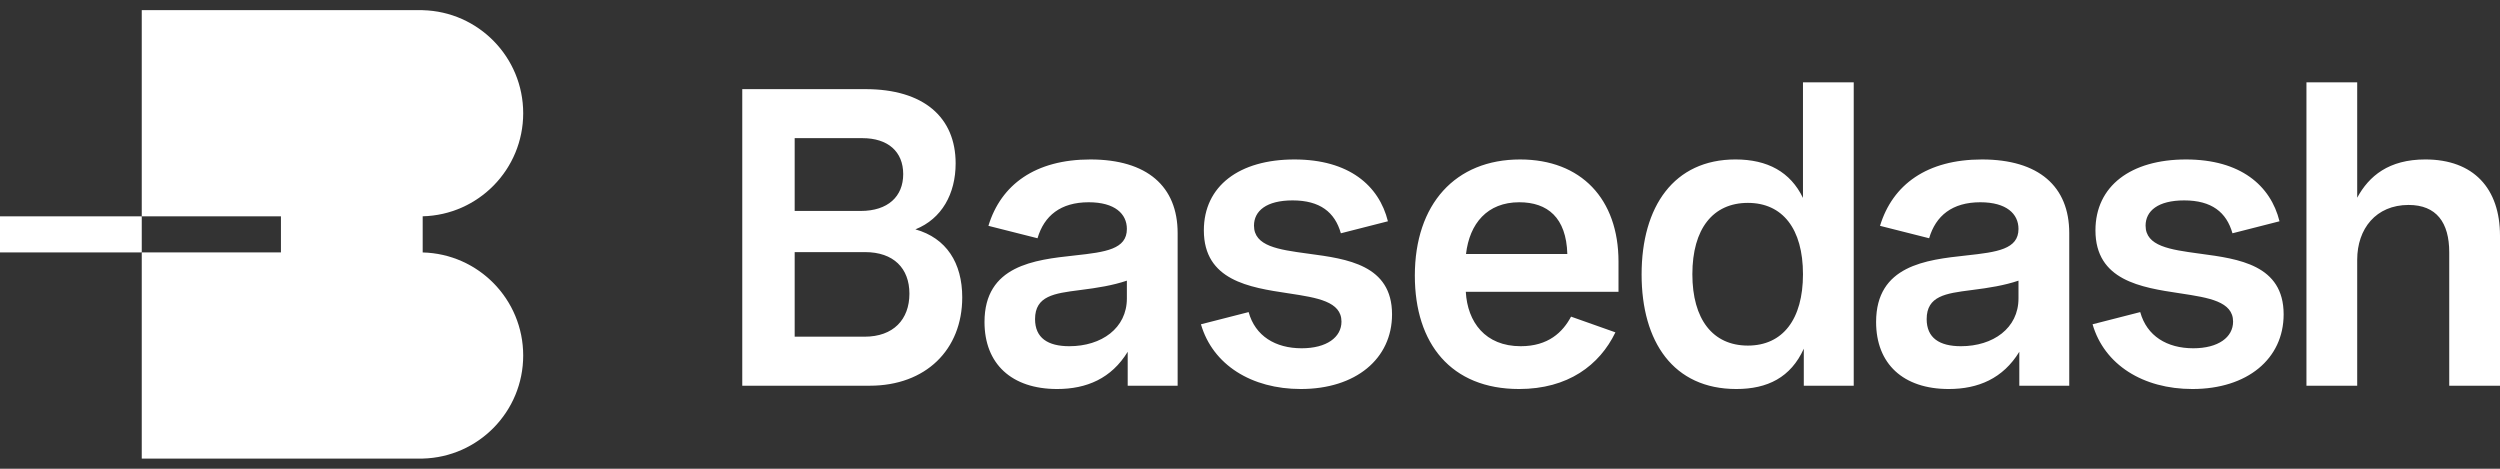
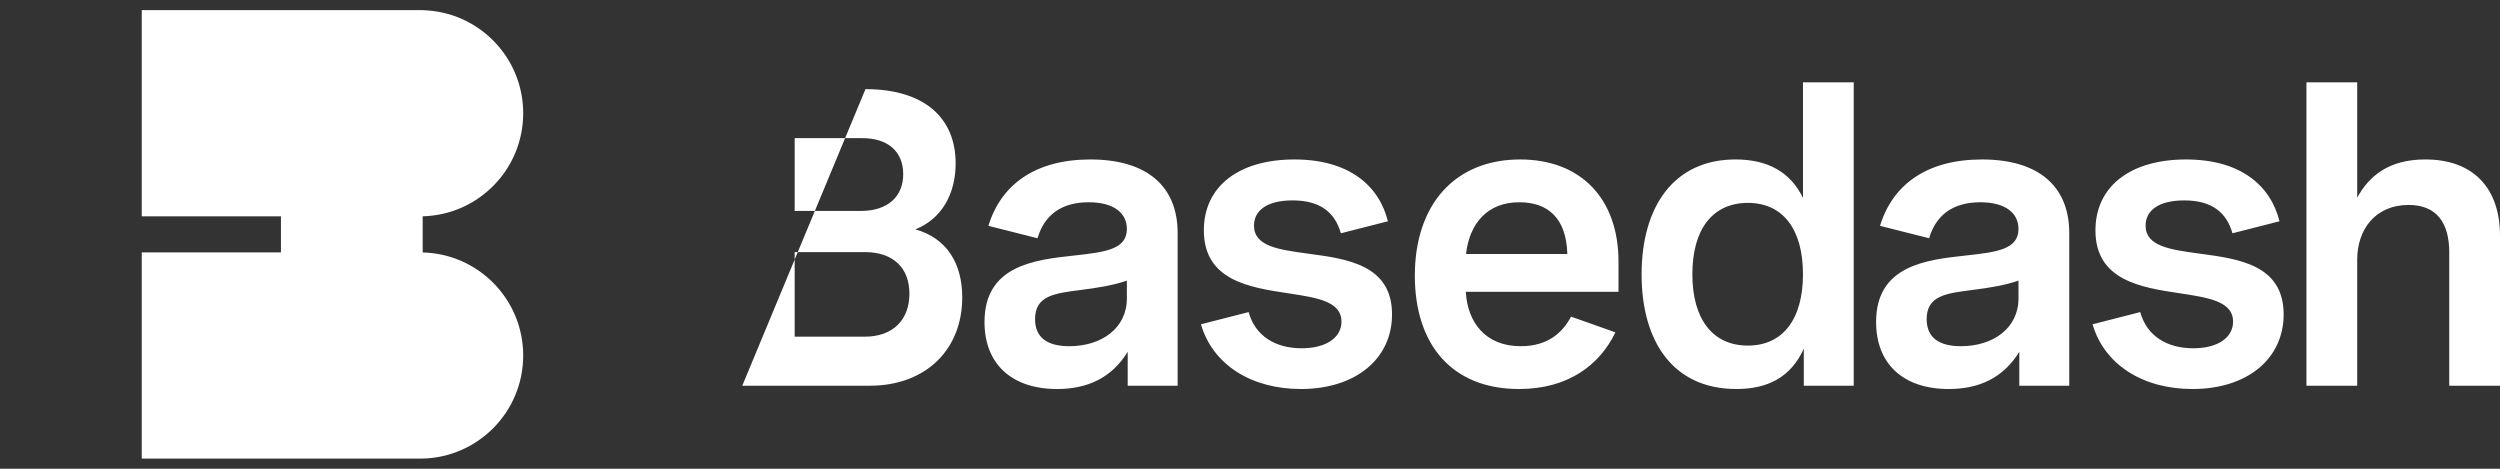
<svg xmlns="http://www.w3.org/2000/svg" width="100%" height="100%" viewBox="0 0 320 60" version="1.1" xml:space="preserve" style="fill-rule:evenodd;clip-rule:evenodd;stroke-linejoin:round;stroke-miterlimit:2;">
  <rect x="0" y="0" width="320" height="60" fill="#333333" stroke="none" />
  <g transform="matrix(1.6,0,0,1.6,0,1.299)">
-     <path d="M148.298,5.773L148.298,30.045L144.304,30.045L144.304,27.083C143.264,29.383 141.398,30.309 138.905,30.309C133.871,30.309 131.328,26.537 131.328,21.143C131.328,15.7 133.92,11.944 138.839,11.944C141.398,11.944 143.231,12.937 144.238,15.022L144.238,5.773L148.298,5.773ZM135.389,21.127C135.389,24.734 137.024,26.835 139.83,26.835C142.62,26.835 144.238,24.734 144.238,21.127C144.238,17.487 142.603,15.419 139.83,15.419C137.04,15.419 135.389,17.487 135.389,21.127ZM184.516,30.045L184.516,5.773L188.576,5.773L188.576,15.005C189.517,13.268 191.102,11.944 194.024,11.944C197.887,11.944 200,14.261 200,18.049L200,30.045L195.939,30.045L195.939,19.373C195.939,16.991 194.915,15.584 192.687,15.584C190.079,15.584 188.576,17.487 188.576,19.969L188.576,30.045L184.516,30.045ZM174.883,11.945C179.241,11.945 181.651,14.029 182.361,16.891L178.597,17.851C178.119,16.163 176.93,15.22 174.734,15.22C172.638,15.22 171.647,16.064 171.647,17.239C171.647,18.887 173.613,19.156 175.895,19.469L175.923,19.472L176.028,19.487C179.093,19.897 182.691,20.378 182.691,24.337C182.691,27.894 179.786,30.309 175.395,30.309C171.449,30.309 168.346,28.374 167.405,25.131L171.218,24.155C171.746,26.074 173.364,27.05 175.461,27.05C177.458,27.05 178.647,26.173 178.647,24.916C178.647,23.305 176.699,23.006 174.484,22.666L174.371,22.649C171.284,22.186 167.636,21.623 167.636,17.619C167.636,14.062 170.475,11.945 174.883,11.945ZM158.557,11.945C154.166,11.945 151.409,13.946 150.402,17.255L154.331,18.248C154.859,16.445 156.18,15.369 158.425,15.369C160.521,15.369 161.479,16.296 161.479,17.504C161.479,19.125 159.778,19.357 157.335,19.621L157.267,19.629C154.107,19.975 150.088,20.415 150.088,24.949C150.088,28.291 152.251,30.309 155.899,30.309C158.26,30.309 160.241,29.465 161.545,27.331L161.545,30.045L165.54,30.045L165.54,17.834C165.54,14.095 163.096,11.945 158.557,11.945ZM156.873,26.885C155.156,26.885 154.133,26.223 154.133,24.717C154.133,22.857 155.68,22.657 157.662,22.402L157.797,22.384C159.118,22.219 160.356,22.02 161.479,21.64L161.479,23.063C161.479,25.445 159.448,26.885 156.873,26.885ZM129.48,20.118C129.48,15.105 126.492,11.945 121.606,11.945C116.423,11.945 113.187,15.518 113.187,21.243C113.187,26.686 116.092,30.309 121.524,30.309C125.436,30.309 127.962,28.407 129.233,25.776L125.684,24.519C125.023,25.76 123.868,26.885 121.656,26.885C118.816,26.885 117.397,24.949 117.264,22.533L129.48,22.533L129.48,20.118ZM121.54,15.369C123.802,15.369 125.304,16.594 125.386,19.506L117.281,19.506C117.562,17.073 118.981,15.369 121.54,15.369ZM103.554,11.945C107.913,11.945 110.323,14.029 111.033,16.891L107.269,17.851C106.79,16.163 105.601,15.22 103.406,15.22C101.309,15.22 100.319,16.064 100.319,17.239C100.319,18.887 102.284,19.156 104.567,19.469L104.594,19.472L104.7,19.487C107.764,19.897 111.363,20.378 111.363,24.337C111.363,27.894 108.457,30.309 104.066,30.309C100.121,30.309 97.017,28.374 96.076,25.131L99.89,24.155C100.418,26.074 102.036,27.05 104.132,27.05C106.13,27.05 107.318,26.173 107.318,24.916C107.318,23.305 105.371,23.006 103.155,22.666L103.043,22.649C99.956,22.186 96.308,21.623 96.308,17.619C96.308,14.062 99.147,11.945 103.554,11.945ZM87.228,11.945C82.837,11.945 80.08,13.946 79.073,17.255L83.002,18.248C83.53,16.445 84.851,15.369 87.096,15.369C89.193,15.369 90.15,16.296 90.15,17.504C90.15,19.125 88.45,19.357 86.007,19.621L85.938,19.629C82.779,19.975 78.76,20.415 78.76,24.949C78.76,28.291 80.922,30.309 84.57,30.309C86.931,30.309 88.912,29.465 90.216,27.331L90.216,30.045L94.211,30.045L94.211,17.834C94.211,14.095 91.768,11.945 87.228,11.945ZM85.544,26.885C83.828,26.885 82.804,26.223 82.804,24.717C82.804,22.857 84.351,22.657 86.334,22.402L86.469,22.384C87.789,22.219 89.028,22.02 90.15,21.64L90.15,23.063C90.15,25.445 88.12,26.885 85.544,26.885ZM59.381,30.045L59.381,6.319L69.237,6.319C73.892,6.319 76.451,8.569 76.451,12.259C76.451,14.691 75.345,16.693 73.232,17.537C75.708,18.232 76.979,20.217 76.979,22.98C76.979,27.166 74.057,30.045 69.583,30.045L59.381,30.045ZM68.989,10.24L63.574,10.24L63.574,16.064L68.857,16.064C71.036,16.064 72.257,14.906 72.257,13.119C72.257,11.316 71.036,10.24 68.989,10.24ZM69.204,19.357L63.574,19.357L63.574,26.123L69.171,26.123C71.465,26.123 72.753,24.75 72.753,22.682C72.753,20.647 71.482,19.357 69.204,19.357Z" style="fill:white;" />
+     <path d="M148.298,5.773L148.298,30.045L144.304,30.045L144.304,27.083C143.264,29.383 141.398,30.309 138.905,30.309C133.871,30.309 131.328,26.537 131.328,21.143C131.328,15.7 133.92,11.944 138.839,11.944C141.398,11.944 143.231,12.937 144.238,15.022L144.238,5.773L148.298,5.773ZM135.389,21.127C135.389,24.734 137.024,26.835 139.83,26.835C142.62,26.835 144.238,24.734 144.238,21.127C144.238,17.487 142.603,15.419 139.83,15.419C137.04,15.419 135.389,17.487 135.389,21.127ZM184.516,30.045L184.516,5.773L188.576,5.773L188.576,15.005C189.517,13.268 191.102,11.944 194.024,11.944C197.887,11.944 200,14.261 200,18.049L200,30.045L195.939,30.045L195.939,19.373C195.939,16.991 194.915,15.584 192.687,15.584C190.079,15.584 188.576,17.487 188.576,19.969L188.576,30.045L184.516,30.045ZM174.883,11.945C179.241,11.945 181.651,14.029 182.361,16.891L178.597,17.851C178.119,16.163 176.93,15.22 174.734,15.22C172.638,15.22 171.647,16.064 171.647,17.239C171.647,18.887 173.613,19.156 175.895,19.469L175.923,19.472L176.028,19.487C179.093,19.897 182.691,20.378 182.691,24.337C182.691,27.894 179.786,30.309 175.395,30.309C171.449,30.309 168.346,28.374 167.405,25.131L171.218,24.155C171.746,26.074 173.364,27.05 175.461,27.05C177.458,27.05 178.647,26.173 178.647,24.916C178.647,23.305 176.699,23.006 174.484,22.666L174.371,22.649C171.284,22.186 167.636,21.623 167.636,17.619C167.636,14.062 170.475,11.945 174.883,11.945ZM158.557,11.945C154.166,11.945 151.409,13.946 150.402,17.255L154.331,18.248C154.859,16.445 156.18,15.369 158.425,15.369C160.521,15.369 161.479,16.296 161.479,17.504C161.479,19.125 159.778,19.357 157.335,19.621L157.267,19.629C154.107,19.975 150.088,20.415 150.088,24.949C150.088,28.291 152.251,30.309 155.899,30.309C158.26,30.309 160.241,29.465 161.545,27.331L161.545,30.045L165.54,30.045L165.54,17.834C165.54,14.095 163.096,11.945 158.557,11.945ZM156.873,26.885C155.156,26.885 154.133,26.223 154.133,24.717C154.133,22.857 155.68,22.657 157.662,22.402L157.797,22.384C159.118,22.219 160.356,22.02 161.479,21.64L161.479,23.063C161.479,25.445 159.448,26.885 156.873,26.885ZM129.48,20.118C129.48,15.105 126.492,11.945 121.606,11.945C116.423,11.945 113.187,15.518 113.187,21.243C113.187,26.686 116.092,30.309 121.524,30.309C125.436,30.309 127.962,28.407 129.233,25.776L125.684,24.519C125.023,25.76 123.868,26.885 121.656,26.885C118.816,26.885 117.397,24.949 117.264,22.533L129.48,22.533L129.48,20.118ZM121.54,15.369C123.802,15.369 125.304,16.594 125.386,19.506L117.281,19.506C117.562,17.073 118.981,15.369 121.54,15.369ZM103.554,11.945C107.913,11.945 110.323,14.029 111.033,16.891L107.269,17.851C106.79,16.163 105.601,15.22 103.406,15.22C101.309,15.22 100.319,16.064 100.319,17.239C100.319,18.887 102.284,19.156 104.567,19.469L104.594,19.472L104.7,19.487C107.764,19.897 111.363,20.378 111.363,24.337C111.363,27.894 108.457,30.309 104.066,30.309C100.121,30.309 97.017,28.374 96.076,25.131L99.89,24.155C100.418,26.074 102.036,27.05 104.132,27.05C106.13,27.05 107.318,26.173 107.318,24.916C107.318,23.305 105.371,23.006 103.155,22.666L103.043,22.649C99.956,22.186 96.308,21.623 96.308,17.619C96.308,14.062 99.147,11.945 103.554,11.945ZM87.228,11.945C82.837,11.945 80.08,13.946 79.073,17.255L83.002,18.248C83.53,16.445 84.851,15.369 87.096,15.369C89.193,15.369 90.15,16.296 90.15,17.504C90.15,19.125 88.45,19.357 86.007,19.621L85.938,19.629C82.779,19.975 78.76,20.415 78.76,24.949C78.76,28.291 80.922,30.309 84.57,30.309C86.931,30.309 88.912,29.465 90.216,27.331L90.216,30.045L94.211,30.045L94.211,17.834C94.211,14.095 91.768,11.945 87.228,11.945ZM85.544,26.885C83.828,26.885 82.804,26.223 82.804,24.717C82.804,22.857 84.351,22.657 86.334,22.402L86.469,22.384C87.789,22.219 89.028,22.02 90.15,21.64L90.15,23.063C90.15,25.445 88.12,26.885 85.544,26.885ZM59.381,30.045L69.237,6.319C73.892,6.319 76.451,8.569 76.451,12.259C76.451,14.691 75.345,16.693 73.232,17.537C75.708,18.232 76.979,20.217 76.979,22.98C76.979,27.166 74.057,30.045 69.583,30.045L59.381,30.045ZM68.989,10.24L63.574,10.24L63.574,16.064L68.857,16.064C71.036,16.064 72.257,14.906 72.257,13.119C72.257,11.316 71.036,10.24 68.989,10.24ZM69.204,19.357L63.574,19.357L63.574,26.123L69.171,26.123C71.465,26.123 72.753,24.75 72.753,22.682C72.753,20.647 71.482,19.357 69.204,19.357Z" style="fill:white;" />
  </g>
  <g transform="matrix(1.6,0,0,1.6,0,1.299)">
    <path d="M33.814,0L33.814,0.003C38.274,0.112 41.856,3.761 41.856,8.247C41.856,12.733 38.274,16.383 33.814,16.492L33.814,16.495L33.815,16.495L33.815,19.381L33.814,19.381L33.814,19.384C38.274,19.493 41.856,23.143 41.856,27.629C41.856,32.115 38.274,35.764 33.814,35.874L33.814,35.876L11.34,35.876L11.34,19.381L22.475,19.381L22.475,16.495L11.34,16.495L11.34,0L33.814,0Z" style="fill:white;fill-rule:nonzero;" />
  </g>
  <g transform="matrix(1.6,0,0,1.6,0,1.299)">
-     <rect x="0" y="16.495" width="11.34" height="2.887" style="fill:white;fill-rule:nonzero;" />
-   </g>
+     </g>
</svg>